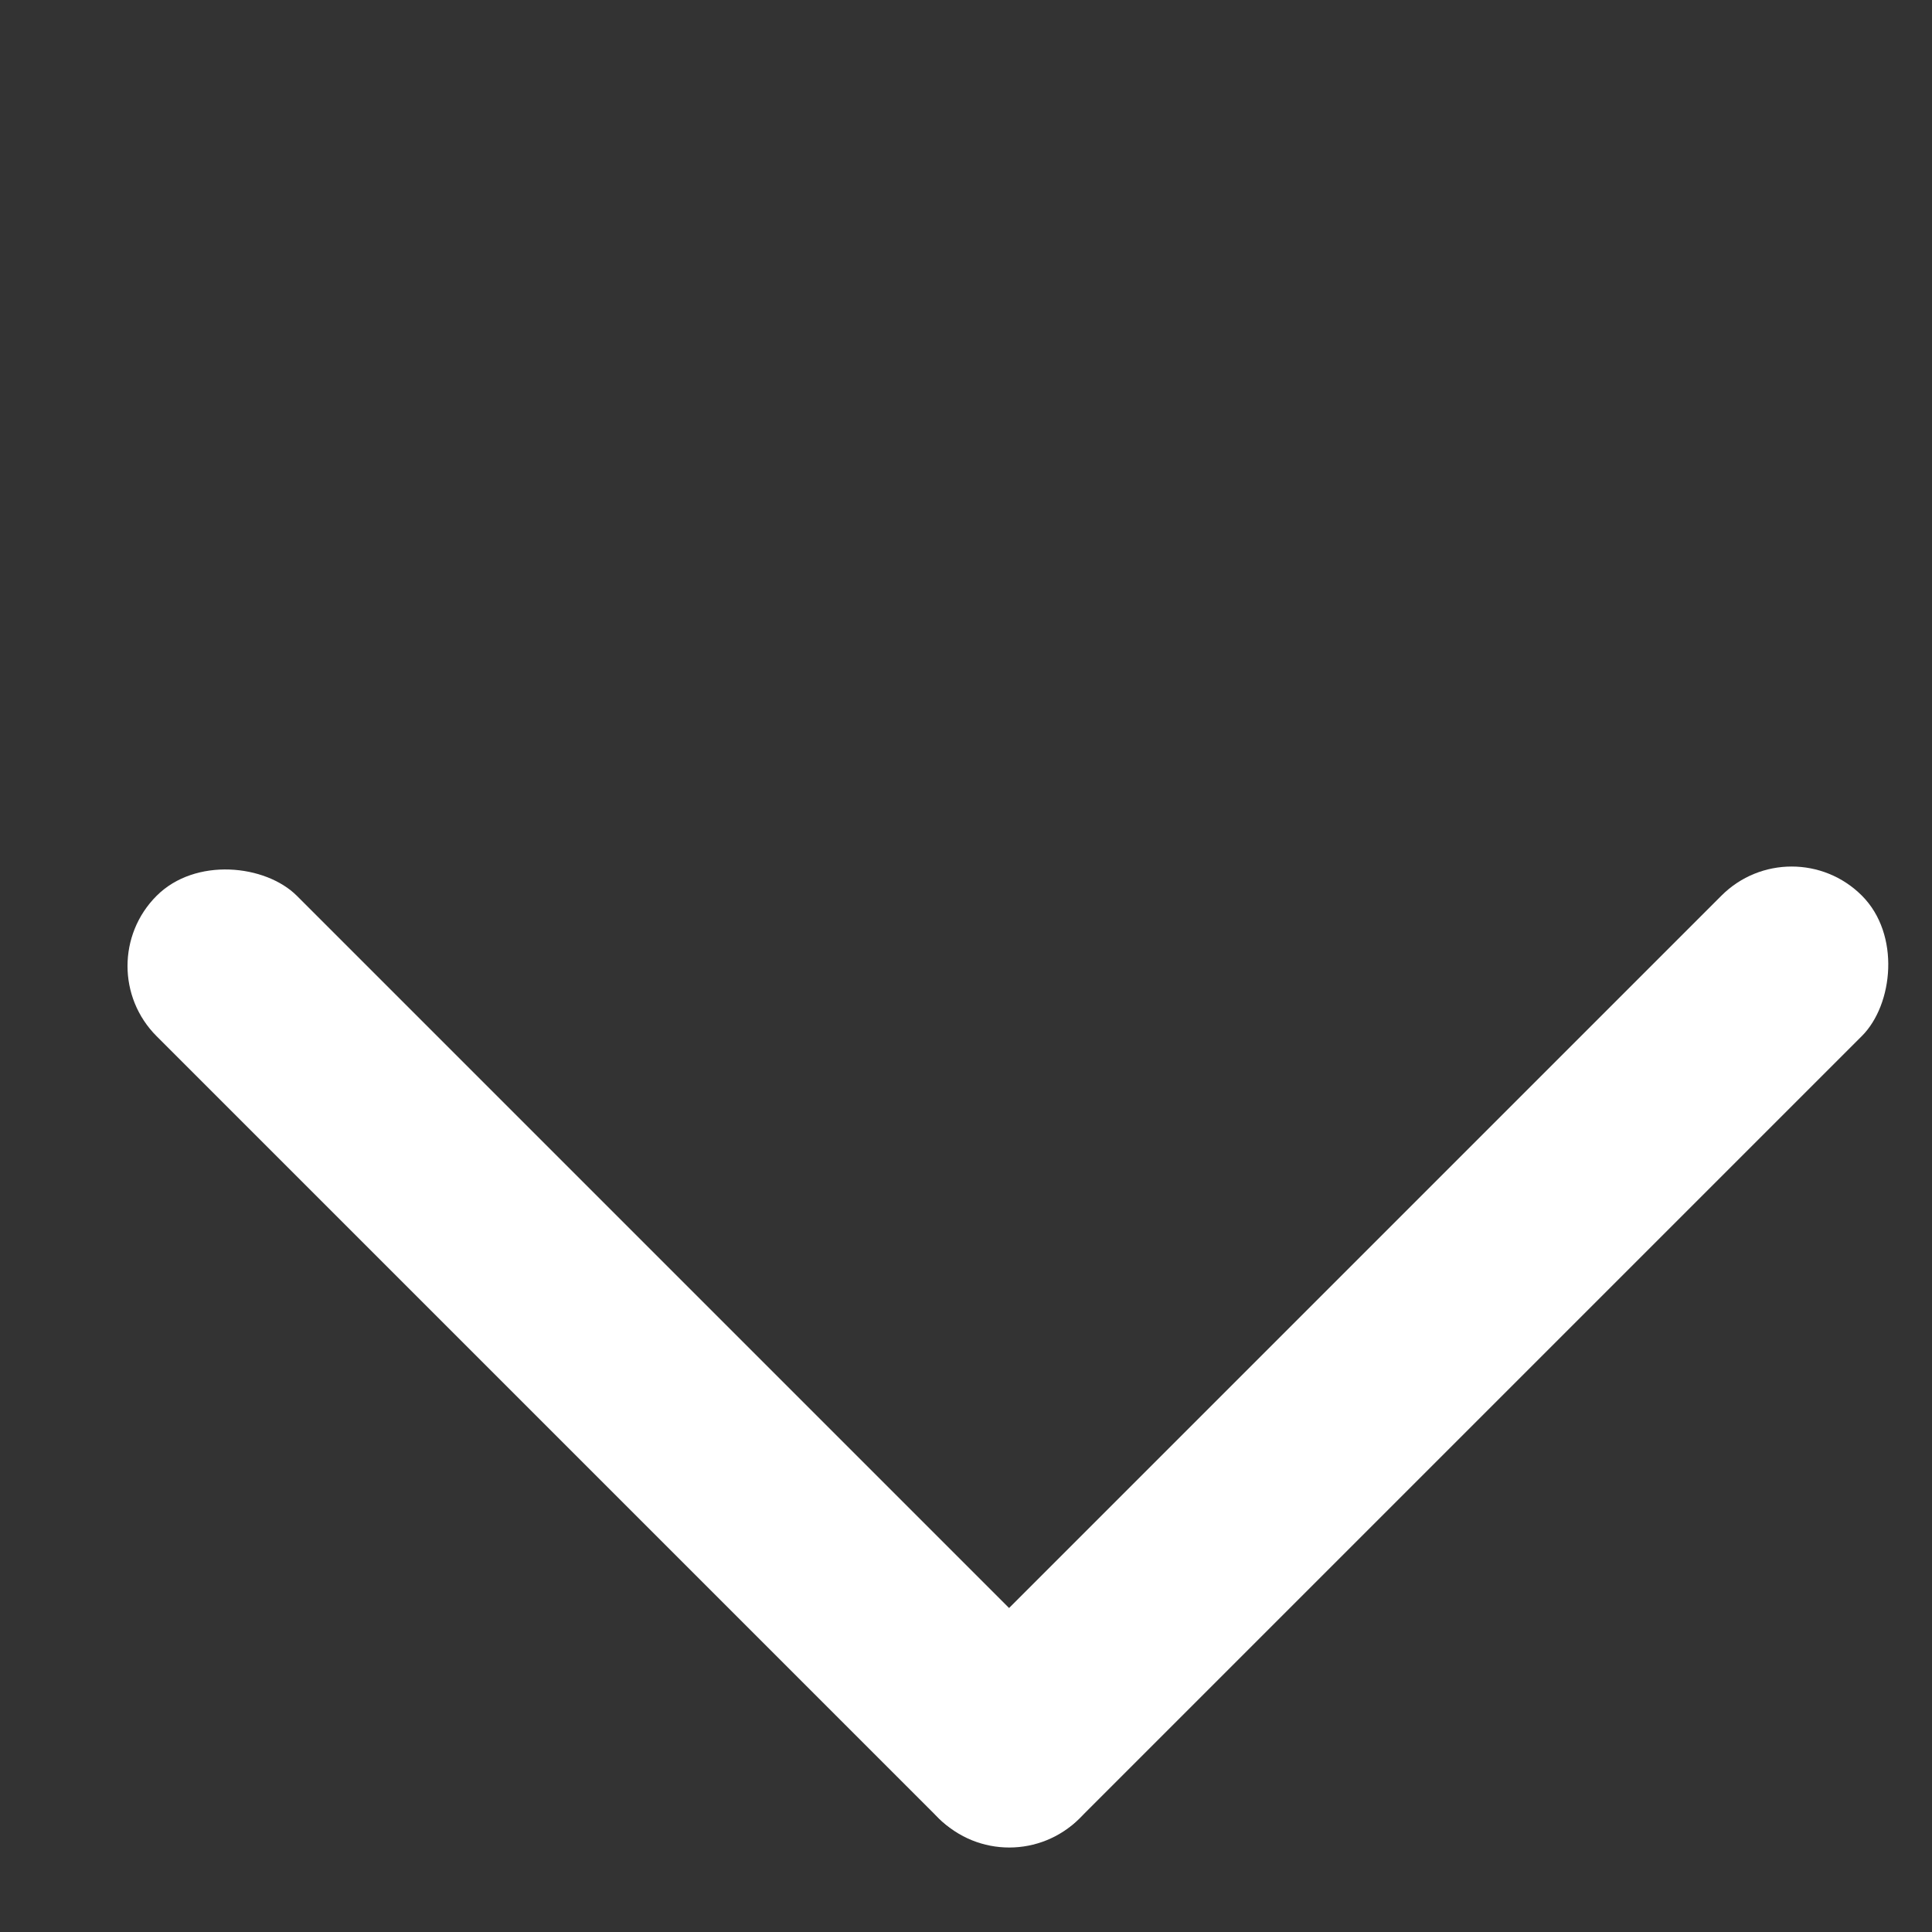
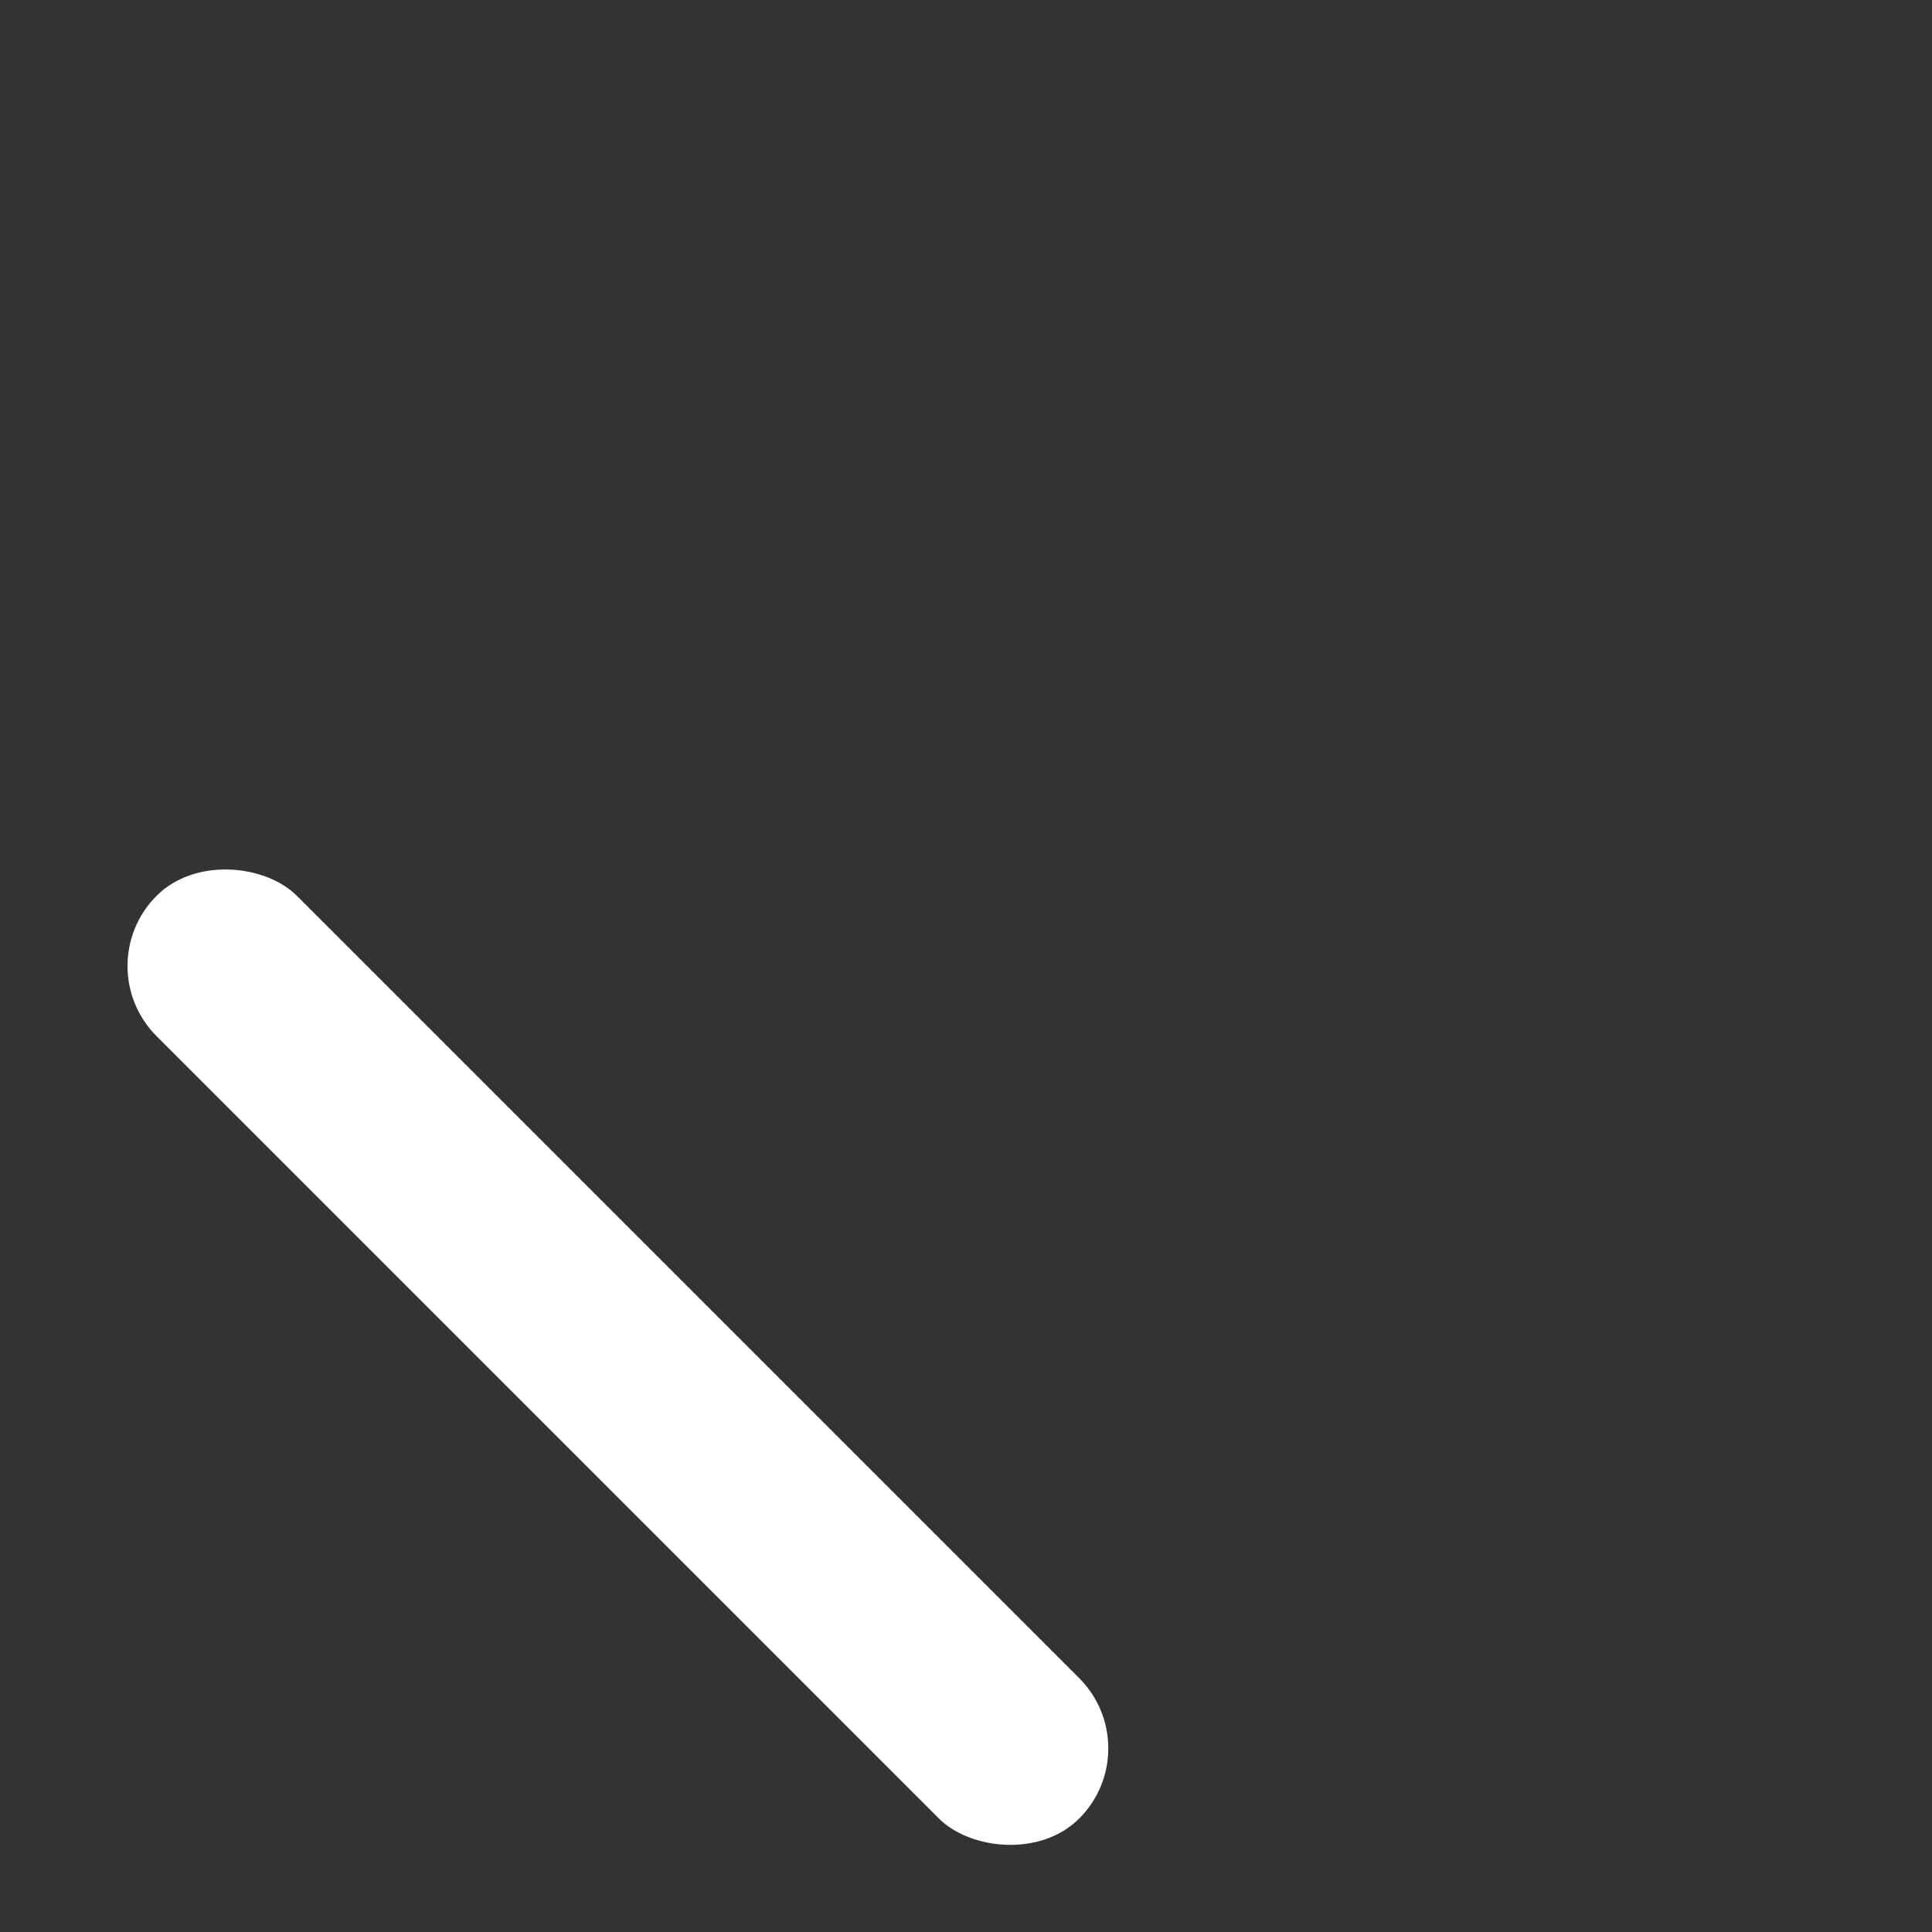
<svg xmlns="http://www.w3.org/2000/svg" width="18" height="18" viewBox="0 0 18 18" fill="none">
  <rect x="0" y="0" width="18" height="18" fill="#333333" stroke="none" />
  <rect x="0.805" y="9" width="1.849" height="12.157" rx="0.925" transform="rotate(-45 0.805 9)" fill="white" />
-   <rect x="9.403" y="17.596" width="1.85" height="12.159" rx="0.925" transform="rotate(-135 9.403 17.596)" fill="white" />
</svg>